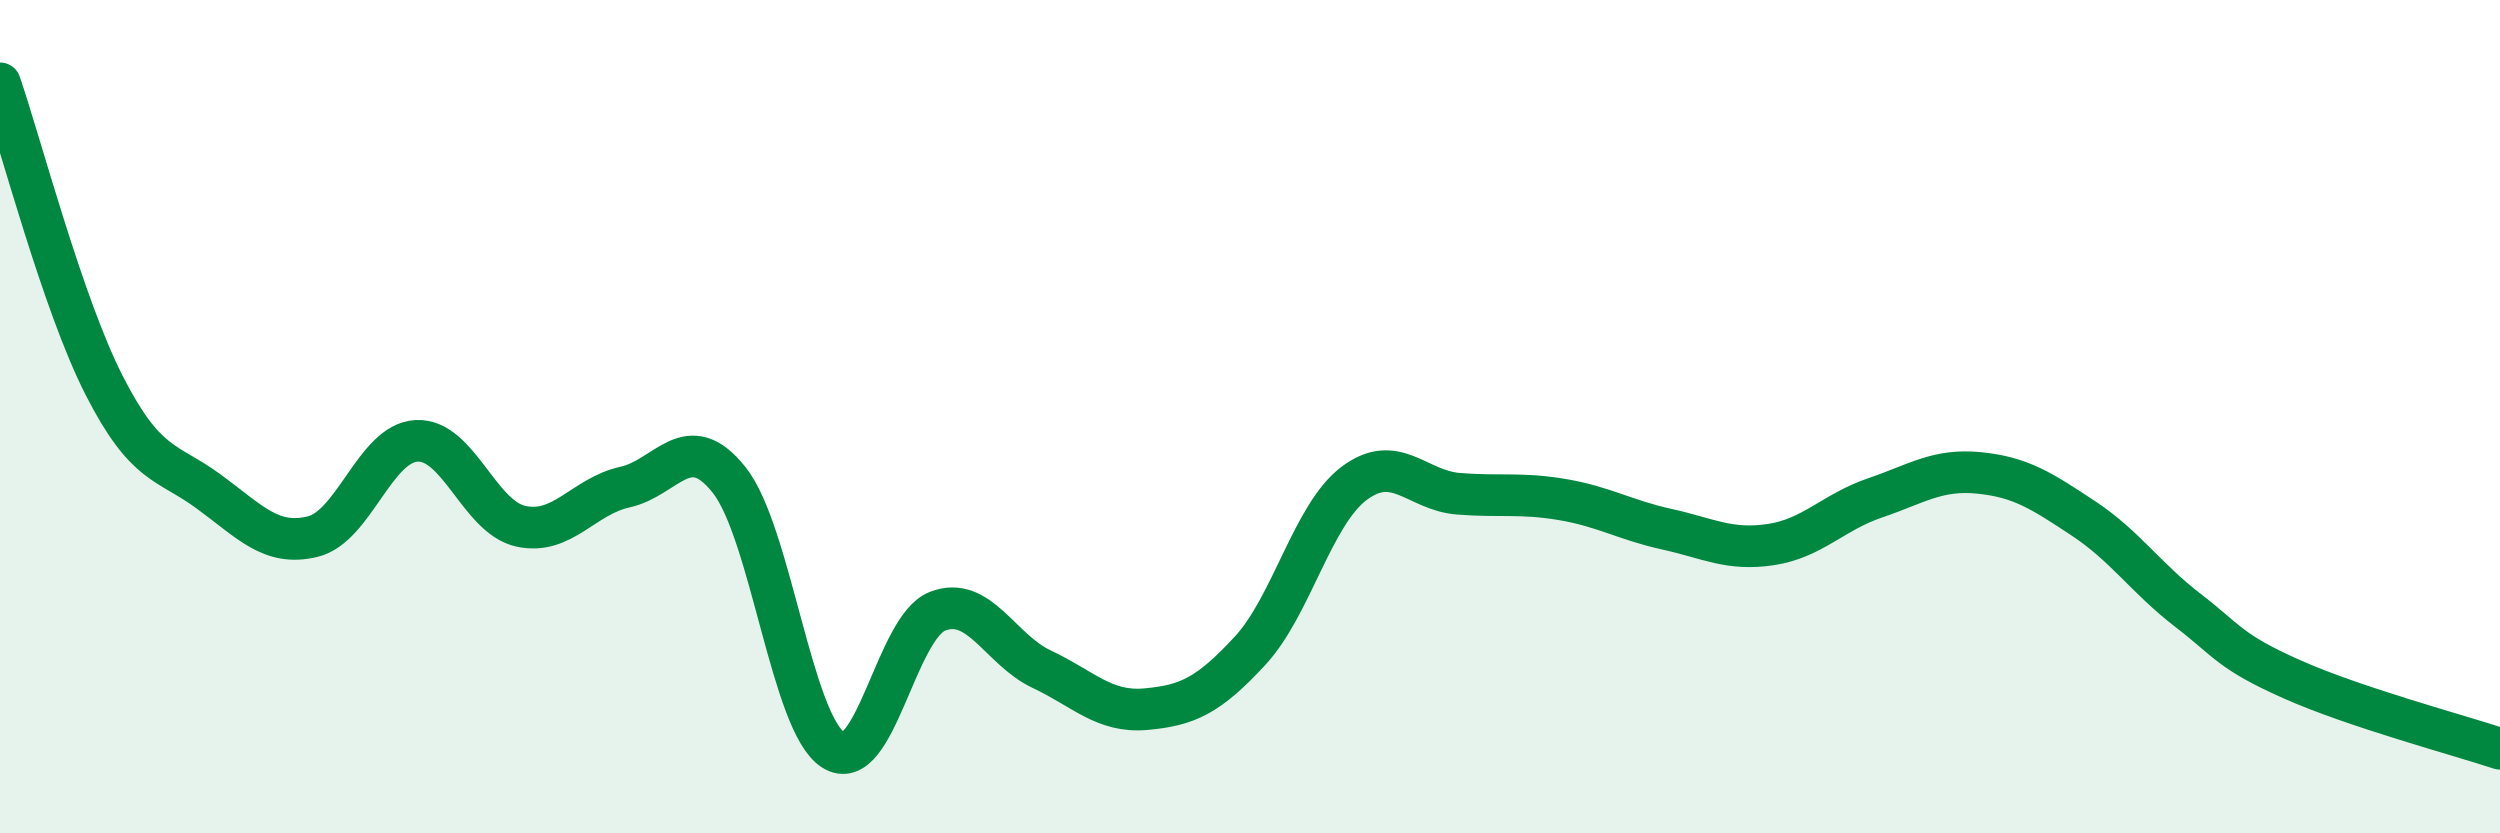
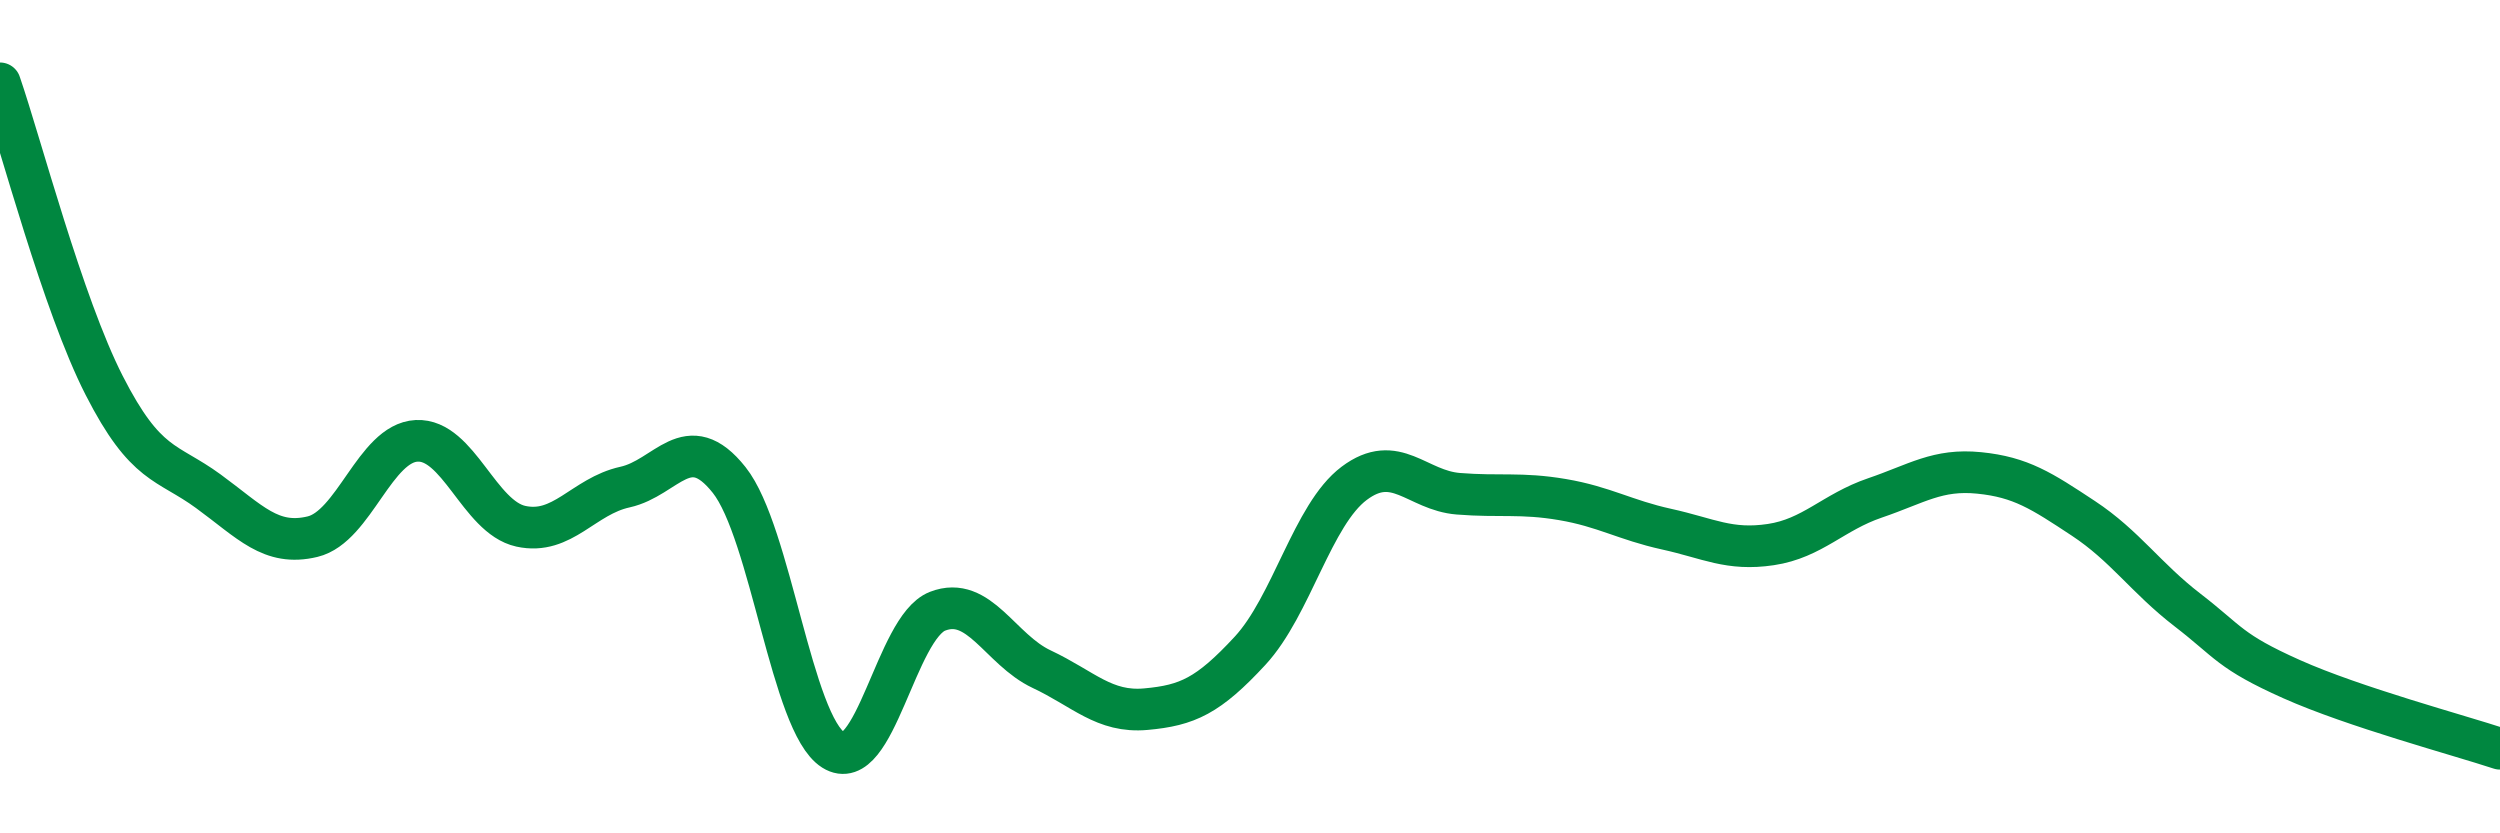
<svg xmlns="http://www.w3.org/2000/svg" width="60" height="20" viewBox="0 0 60 20">
-   <path d="M 0,2 C 0.5,3.45 1.5,7.29 2.5,9.25 C 3.5,11.21 4,11.06 5,11.79 C 6,12.52 6.5,13.12 7.5,12.88 C 8.5,12.64 9,10.63 10,10.58 C 11,10.53 11.5,12.41 12.5,12.63 C 13.5,12.85 14,11.91 15,11.69 C 16,11.47 16.5,10.26 17.5,11.52 C 18.5,12.78 19,17.37 20,18 C 21,18.63 21.5,15.06 22.5,14.67 C 23.5,14.28 24,15.59 25,16.06 C 26,16.53 26.5,17.11 27.5,17.02 C 28.5,16.93 29,16.7 30,15.62 C 31,14.54 31.5,12.35 32.5,11.6 C 33.5,10.85 34,11.77 35,11.85 C 36,11.93 36.5,11.82 37.5,11.99 C 38.5,12.16 39,12.48 40,12.7 C 41,12.92 41.5,13.22 42.5,13.07 C 43.5,12.92 44,12.29 45,11.95 C 46,11.61 46.5,11.25 47.5,11.35 C 48.5,11.45 49,11.78 50,12.44 C 51,13.1 51.5,13.87 52.5,14.64 C 53.5,15.41 53.5,15.63 55,16.3 C 56.5,16.97 59,17.64 60,17.97L60 20L0 20Z" fill="#008740" opacity="0.1" stroke-linecap="round" stroke-linejoin="round" />
  <path d="M 0,2 C 0.5,3.45 1.5,7.29 2.5,9.25 C 3.5,11.21 4,11.06 5,11.79 C 6,12.52 6.5,13.12 7.5,12.88 C 8.5,12.64 9,10.63 10,10.58 C 11,10.53 11.5,12.41 12.5,12.63 C 13.5,12.85 14,11.91 15,11.69 C 16,11.47 16.5,10.26 17.5,11.52 C 18.5,12.78 19,17.37 20,18 C 21,18.63 21.5,15.06 22.5,14.67 C 23.5,14.28 24,15.59 25,16.06 C 26,16.53 26.5,17.11 27.5,17.02 C 28.5,16.93 29,16.7 30,15.62 C 31,14.54 31.5,12.35 32.5,11.6 C 33.5,10.85 34,11.77 35,11.85 C 36,11.93 36.5,11.82 37.5,11.99 C 38.5,12.16 39,12.48 40,12.7 C 41,12.92 41.5,13.22 42.5,13.07 C 43.5,12.92 44,12.29 45,11.95 C 46,11.61 46.5,11.25 47.5,11.35 C 48.5,11.45 49,11.78 50,12.44 C 51,13.1 51.5,13.87 52.5,14.64 C 53.5,15.41 53.5,15.63 55,16.3 C 56.5,16.97 59,17.64 60,17.97" stroke="#008740" stroke-width="1" fill="none" stroke-linecap="round" stroke-linejoin="round" />
</svg>